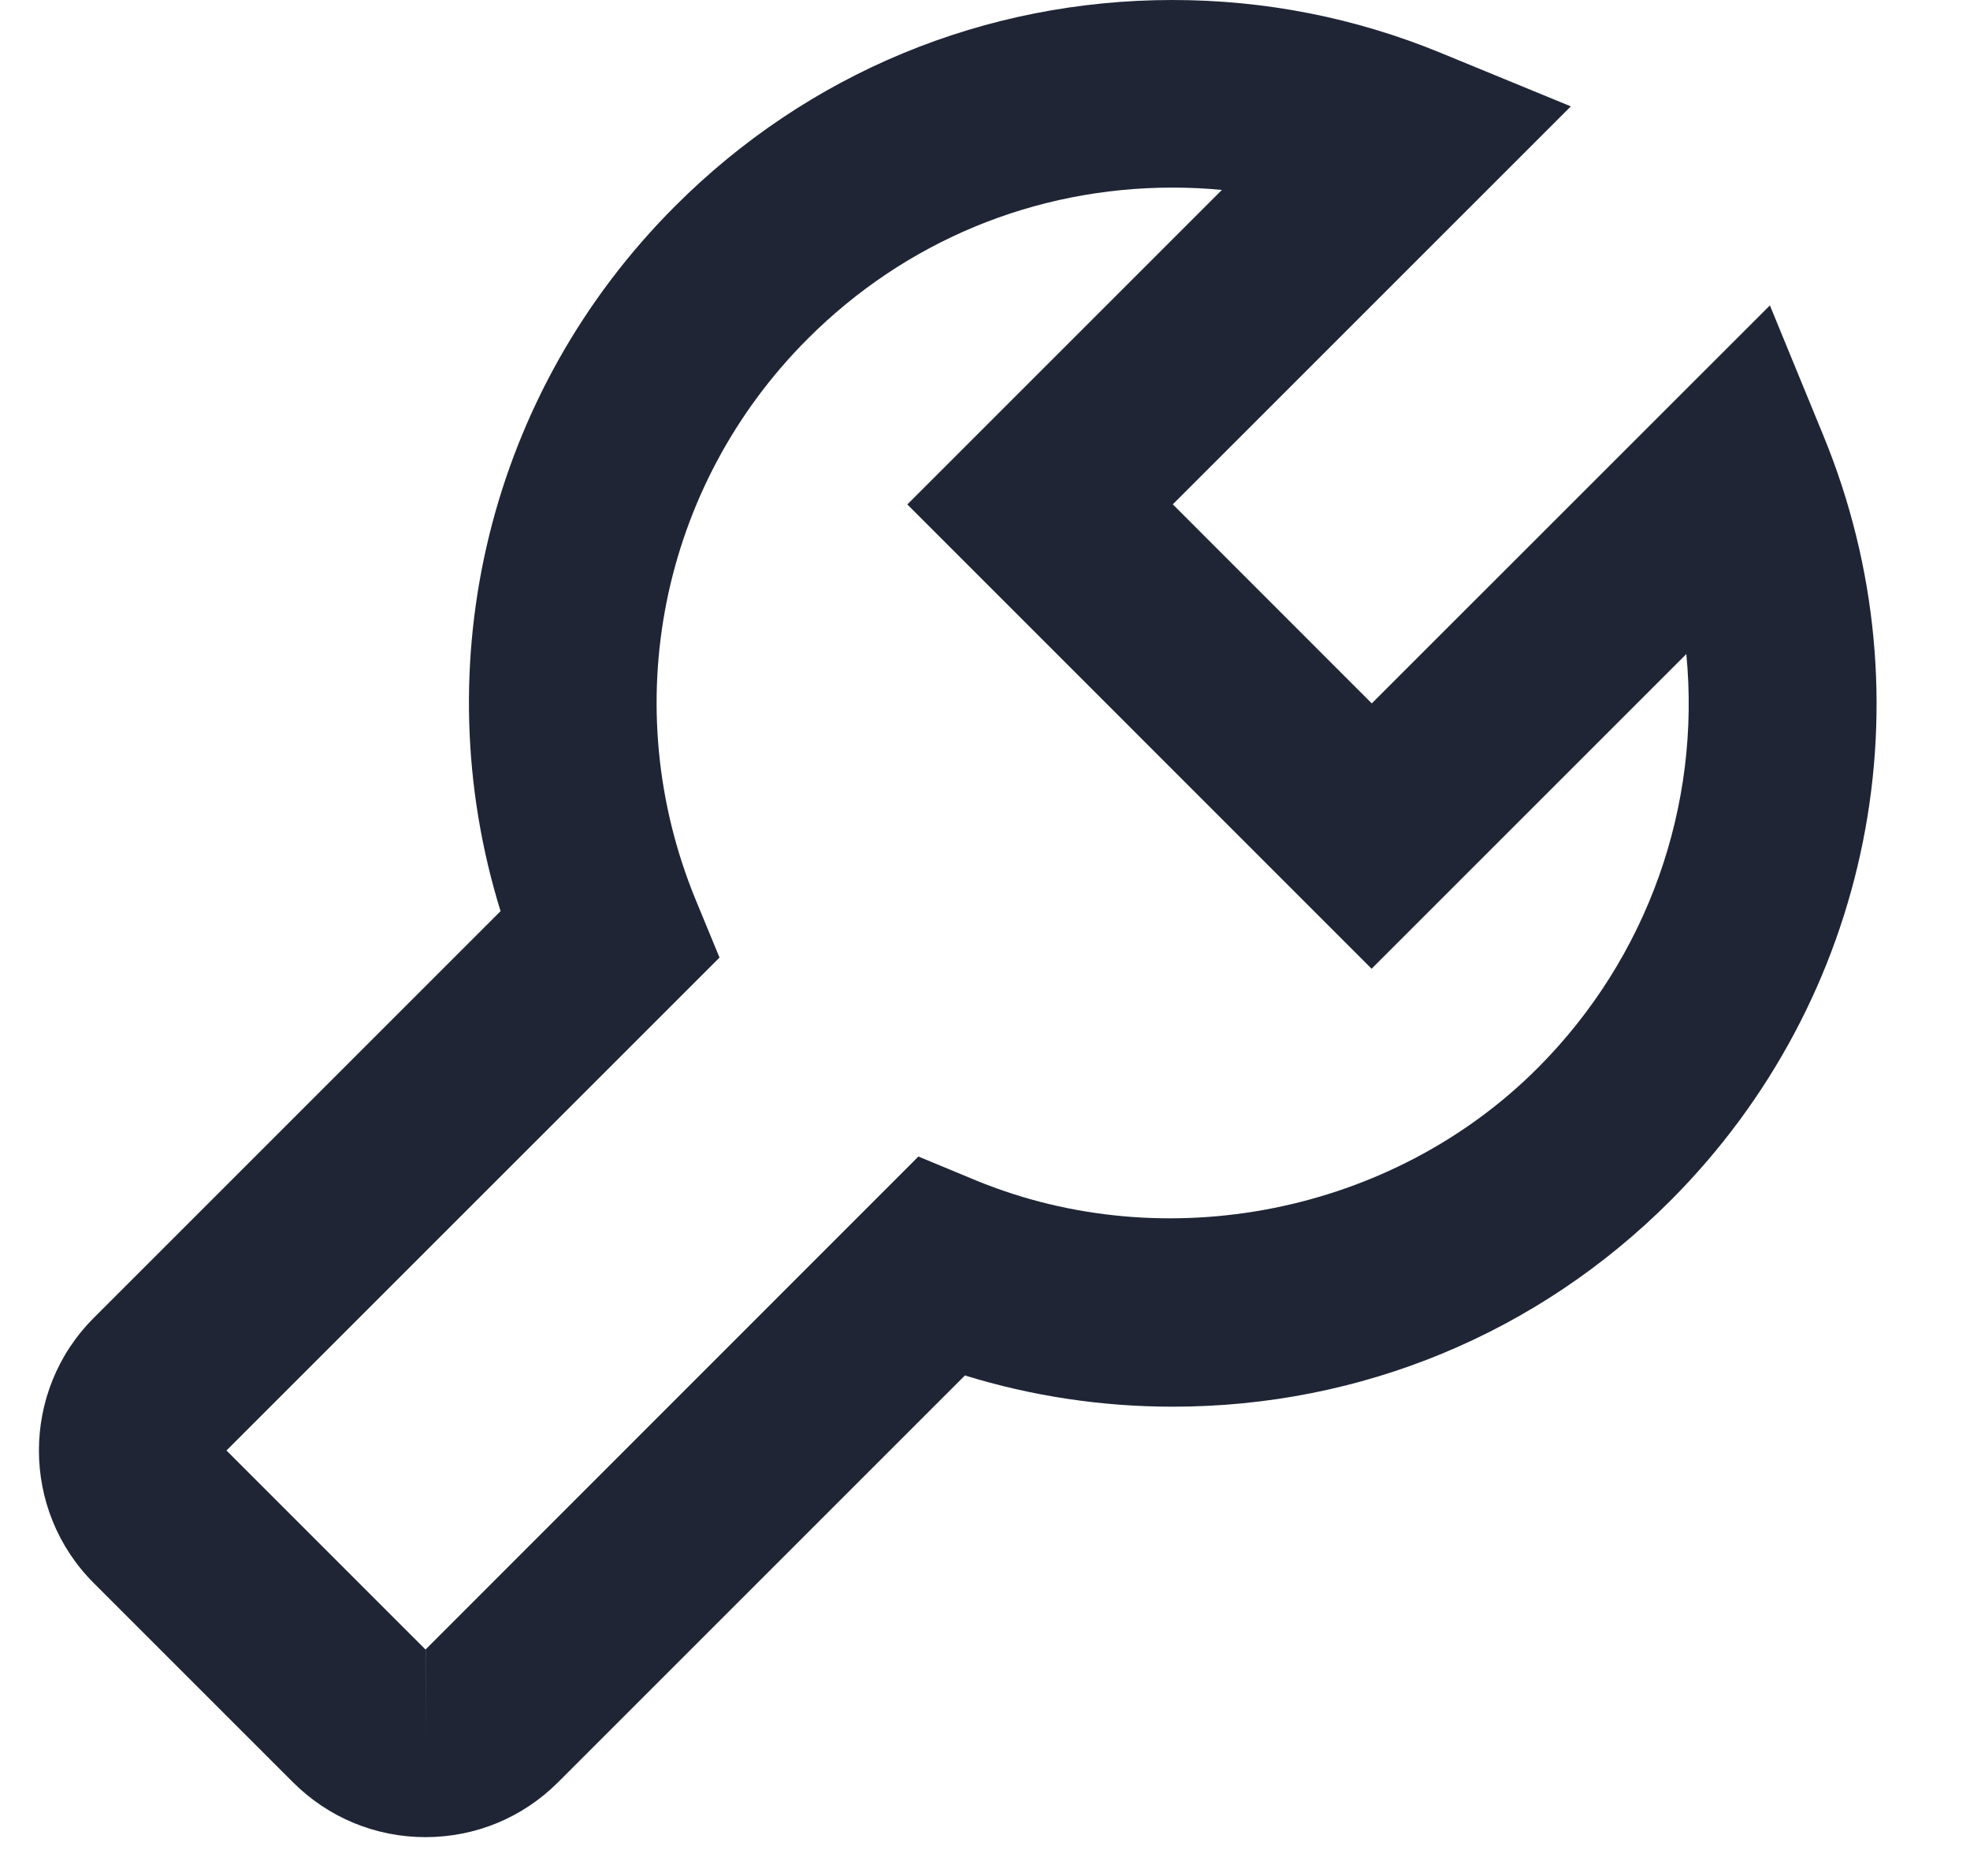
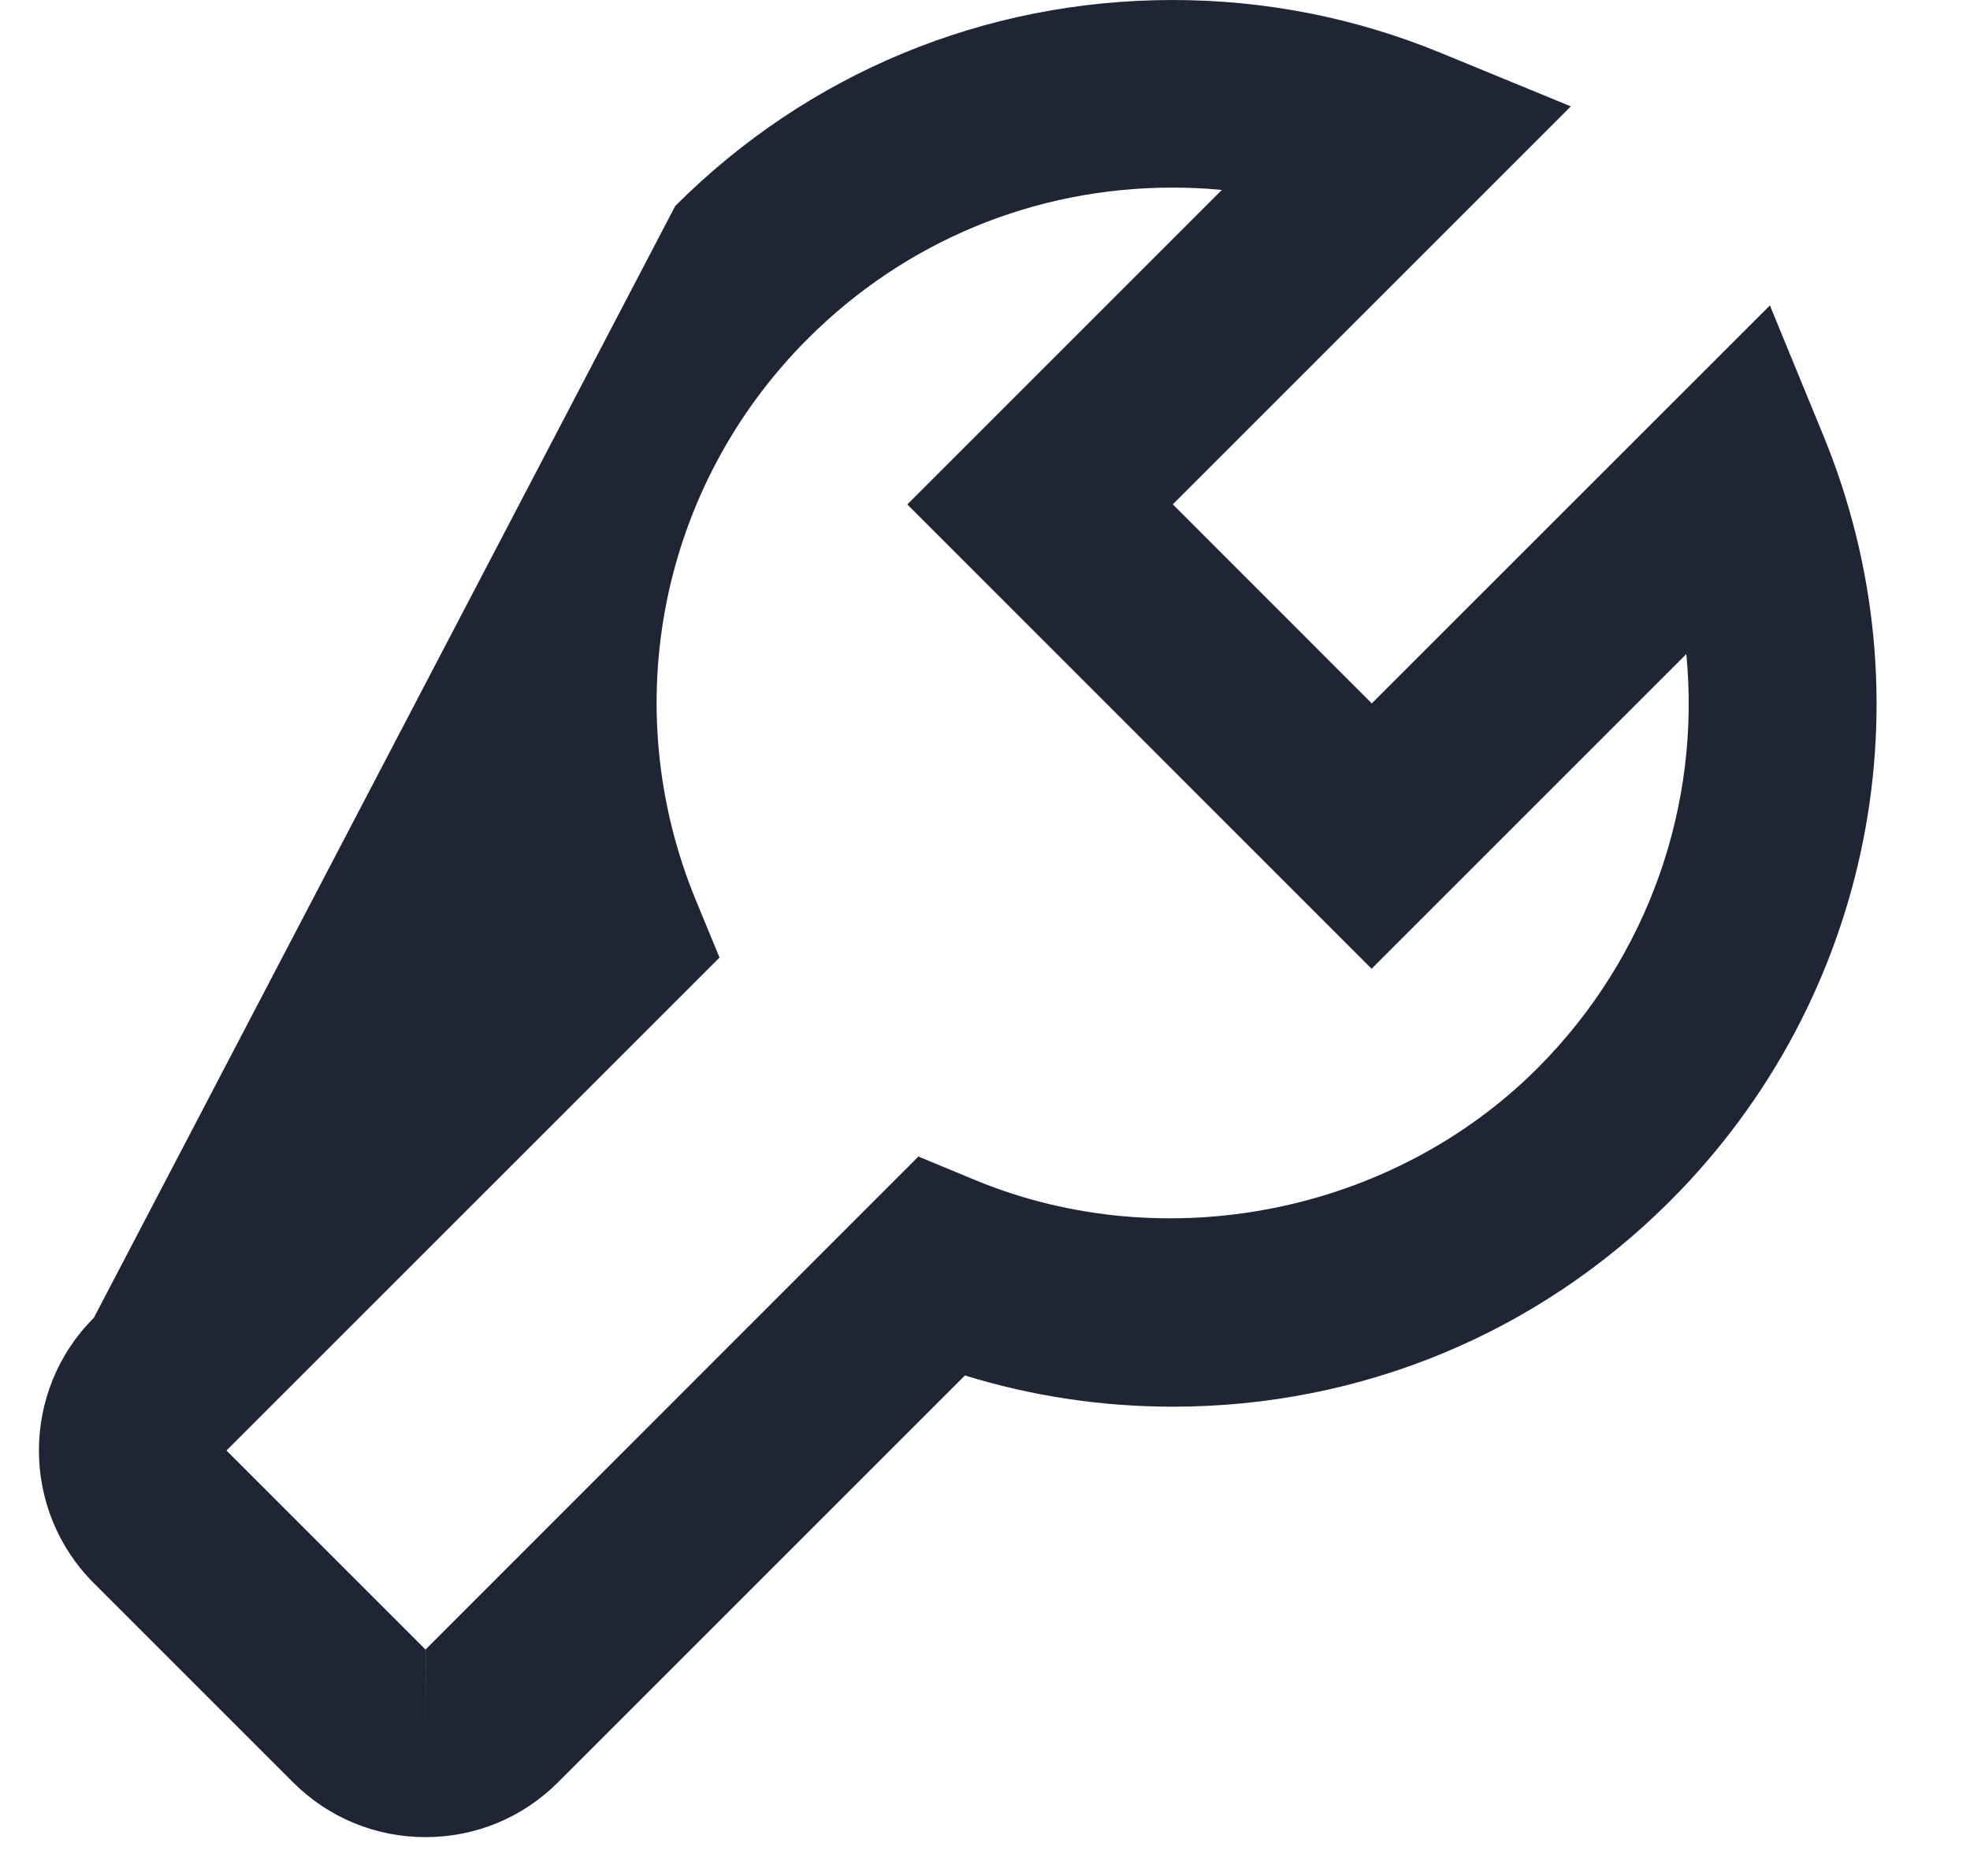
<svg xmlns="http://www.w3.org/2000/svg" width="21px" height="20px" viewBox="0 0 21 20" version="1.1">
  <title>ic_construction</title>
  <g id="Page-1" stroke="none" stroke-width="1" fill="none" fill-rule="evenodd">
    <g id="Efix.lv---Homepage" transform="translate(-392, -908)" fill="#1F2535" fill-rule="nonzero">
      <g id="Left-nav" transform="translate(375, 235)">
        <g id="Majai-un-remontam" transform="translate(0, 660)">
          <g id="ic_construction" transform="translate(17, 13)">
-             <path d="M3.122,19 C3.5,19.378 4.002,19.586 4.536,19.586 C5.07,19.586 5.572,19.378 5.95,19 L10.286,14.664 C11.002,14.885 11.745,14.997 12.503,14.997 C14.506,14.997 16.39,14.218 17.805,12.802 C19.951,10.655 20.592,7.453 19.437,4.644 L18.867,3.256 L14.623,7.499 L12.502,5.377 L16.745,1.134 L15.356,0.563 C14.446,0.189 13.485,0 12.499,0 C10.496,0 8.613,0.78 7.198,2.196 C5.213,4.18 4.516,7.068 5.336,9.714 L1,14.05 C0.22,14.829 0.22,16.099 1,16.878 L3.122,19 Z M7.67,10.209 L7.416,9.593 C6.568,7.532 7.038,5.183 8.612,3.61 C9.65,2.572 11.03,2 12.499,2 C12.676,2 12.851,2.008 13.025,2.025 L9.672,5.378 L14.621,10.328 L17.976,6.973 C18.132,8.581 17.573,10.204 16.389,11.389 C14.839,12.939 12.425,13.416 10.405,12.585 L9.79,12.33 L4.536,17.586 L4.537,17.586 L4.536,18.586 L4.536,17.586 L2.414,15.464 L7.67,10.209 Z" id="Shape" />
+             <path d="M3.122,19 C3.5,19.378 4.002,19.586 4.536,19.586 C5.07,19.586 5.572,19.378 5.95,19 L10.286,14.664 C11.002,14.885 11.745,14.997 12.503,14.997 C14.506,14.997 16.39,14.218 17.805,12.802 C19.951,10.655 20.592,7.453 19.437,4.644 L18.867,3.256 L14.623,7.499 L12.502,5.377 L16.745,1.134 L15.356,0.563 C14.446,0.189 13.485,0 12.499,0 C10.496,0 8.613,0.78 7.198,2.196 L1,14.05 C0.22,14.829 0.22,16.099 1,16.878 L3.122,19 Z M7.67,10.209 L7.416,9.593 C6.568,7.532 7.038,5.183 8.612,3.61 C9.65,2.572 11.03,2 12.499,2 C12.676,2 12.851,2.008 13.025,2.025 L9.672,5.378 L14.621,10.328 L17.976,6.973 C18.132,8.581 17.573,10.204 16.389,11.389 C14.839,12.939 12.425,13.416 10.405,12.585 L9.79,12.33 L4.536,17.586 L4.537,17.586 L4.536,18.586 L4.536,17.586 L2.414,15.464 L7.67,10.209 Z" id="Shape" />
          </g>
        </g>
      </g>
    </g>
  </g>
</svg>